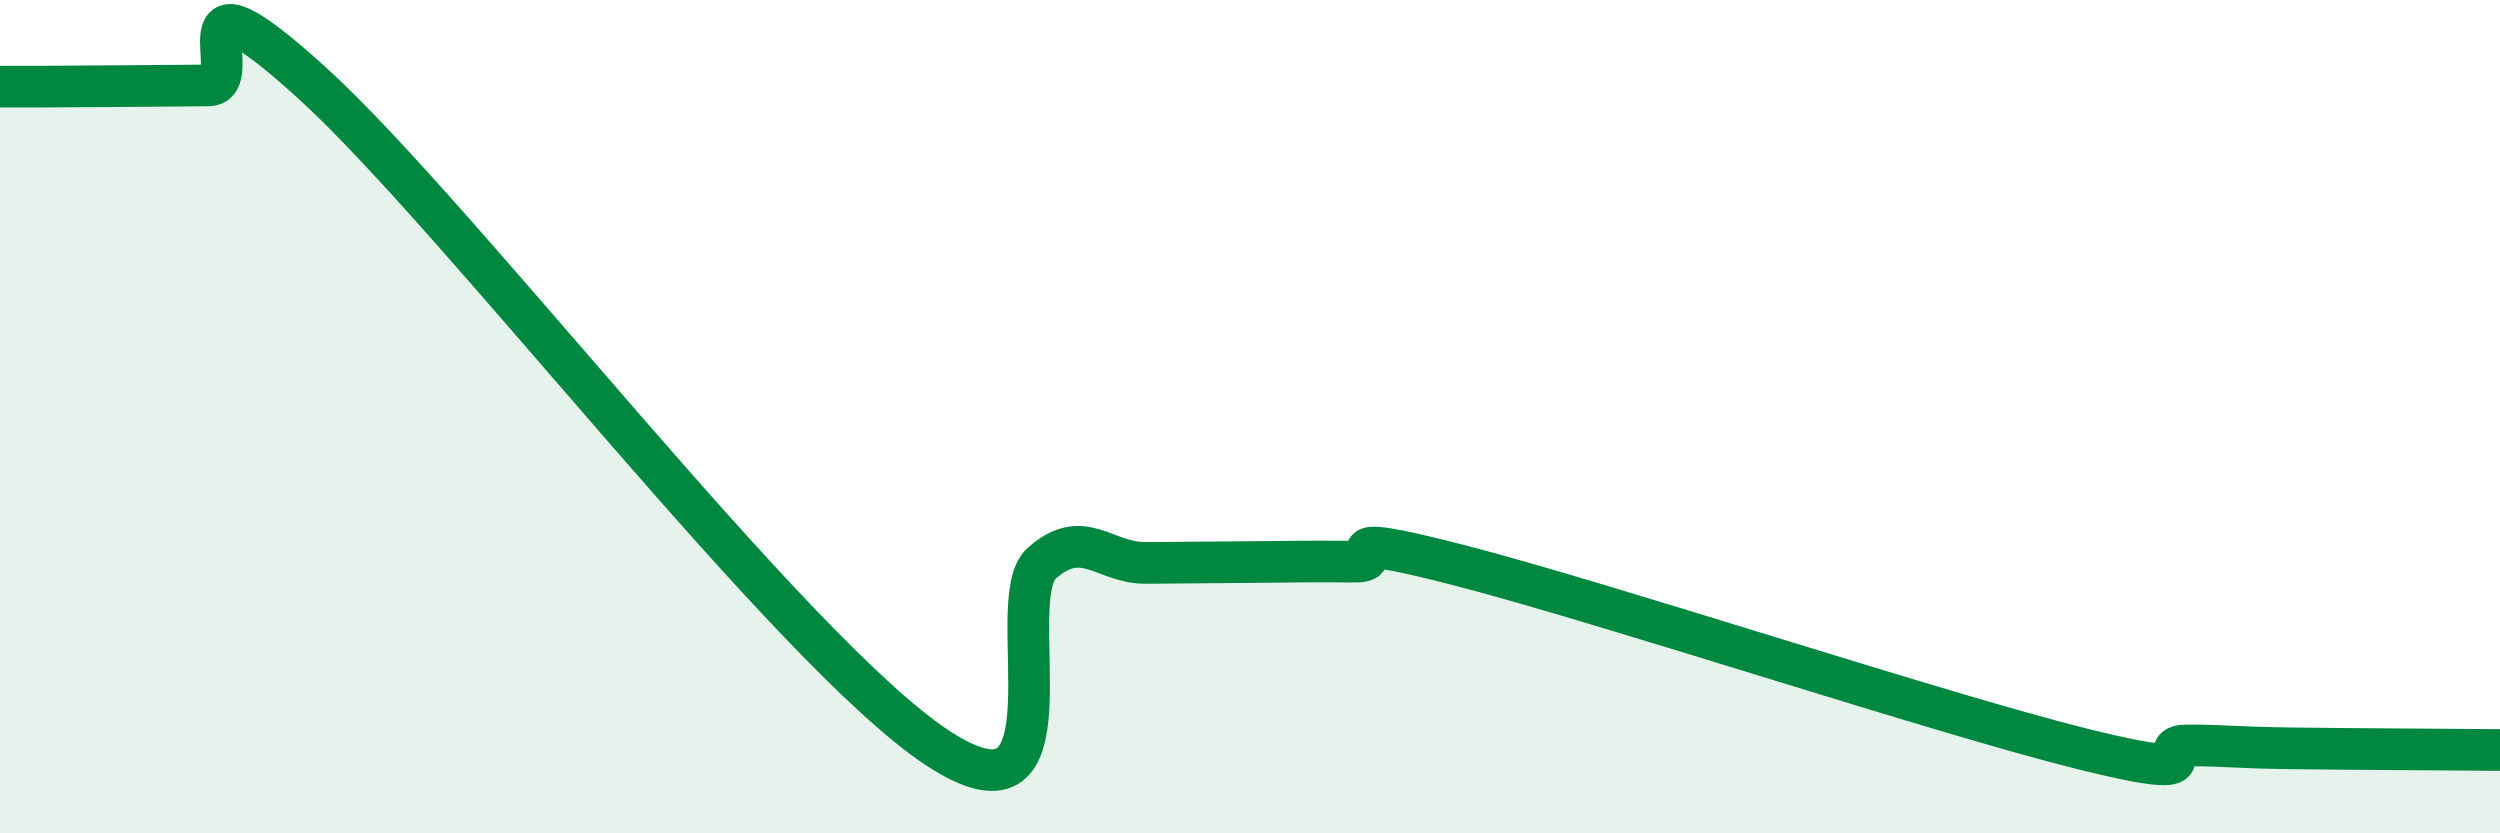
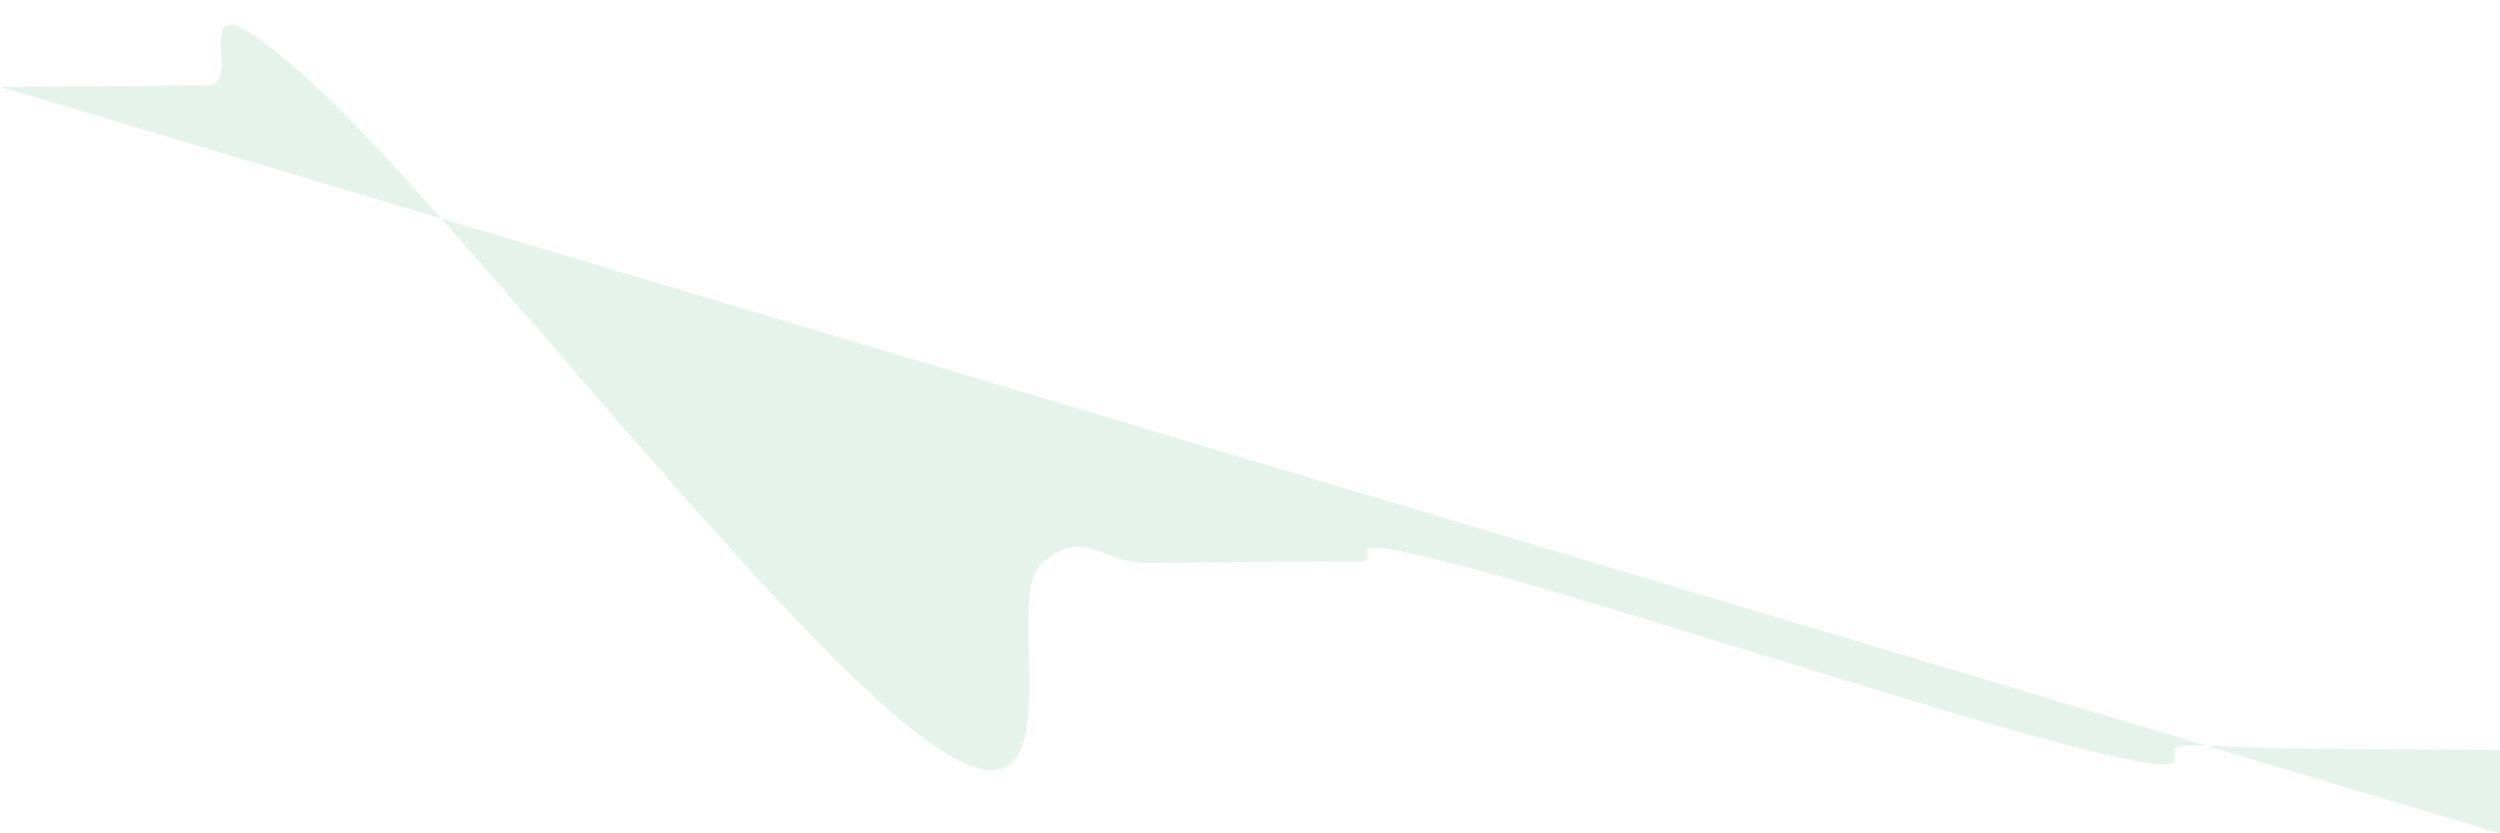
<svg xmlns="http://www.w3.org/2000/svg" width="60" height="20" viewBox="0 0 60 20">
-   <path d="M 0,2.08 C 0.5,2.08 1.5,2.08 2.5,2.07 C 3.5,2.06 4,2.06 5,2.05 C 6,2.04 4,-1.18 7.5,2 C 11,5.18 19,15.65 22.5,17.95 C 26,20.25 24,14.41 25,13.52 C 26,12.63 26.5,13.52 27.5,13.51 C 28.5,13.5 29,13.5 30,13.49 C 31,13.48 31.5,13.47 32.5,13.48 C 33.5,13.49 31.5,12.66 35,13.56 C 38.5,14.46 46.5,17.11 50,17.98 C 53.5,18.85 51.5,17.89 52.5,17.89 C 53.5,17.89 53.5,17.94 55,17.96 C 56.5,17.98 59,17.99 60,18L60 20L0 20Z" fill="#008740" opacity="0.1" stroke-linecap="round" stroke-linejoin="round" />
-   <path d="M 0,2.08 C 0.5,2.08 1.5,2.08 2.5,2.07 C 3.5,2.06 4,2.06 5,2.05 C 6,2.04 4,-1.18 7.5,2 C 11,5.18 19,15.65 22.5,17.95 C 26,20.25 24,14.41 25,13.52 C 26,12.63 26.5,13.52 27.5,13.51 C 28.5,13.5 29,13.5 30,13.49 C 31,13.48 31.5,13.47 32.5,13.48 C 33.5,13.49 31.5,12.66 35,13.56 C 38.5,14.46 46.5,17.11 50,17.98 C 53.5,18.85 51.5,17.89 52.5,17.89 C 53.5,17.89 53.5,17.94 55,17.96 C 56.5,17.98 59,17.99 60,18" stroke="#008740" stroke-width="1" fill="none" stroke-linecap="round" stroke-linejoin="round" />
+   <path d="M 0,2.08 C 0.5,2.08 1.5,2.08 2.5,2.07 C 3.5,2.06 4,2.06 5,2.05 C 6,2.04 4,-1.18 7.5,2 C 11,5.18 19,15.65 22.5,17.95 C 26,20.25 24,14.41 25,13.52 C 26,12.63 26.5,13.52 27.5,13.51 C 28.5,13.5 29,13.5 30,13.49 C 31,13.48 31.5,13.47 32.5,13.48 C 33.5,13.49 31.5,12.66 35,13.56 C 38.5,14.46 46.5,17.11 50,17.98 C 53.5,18.85 51.5,17.89 52.5,17.89 C 53.5,17.89 53.5,17.94 55,17.96 C 56.5,17.98 59,17.99 60,18L60 20Z" fill="#008740" opacity="0.1" stroke-linecap="round" stroke-linejoin="round" />
</svg>